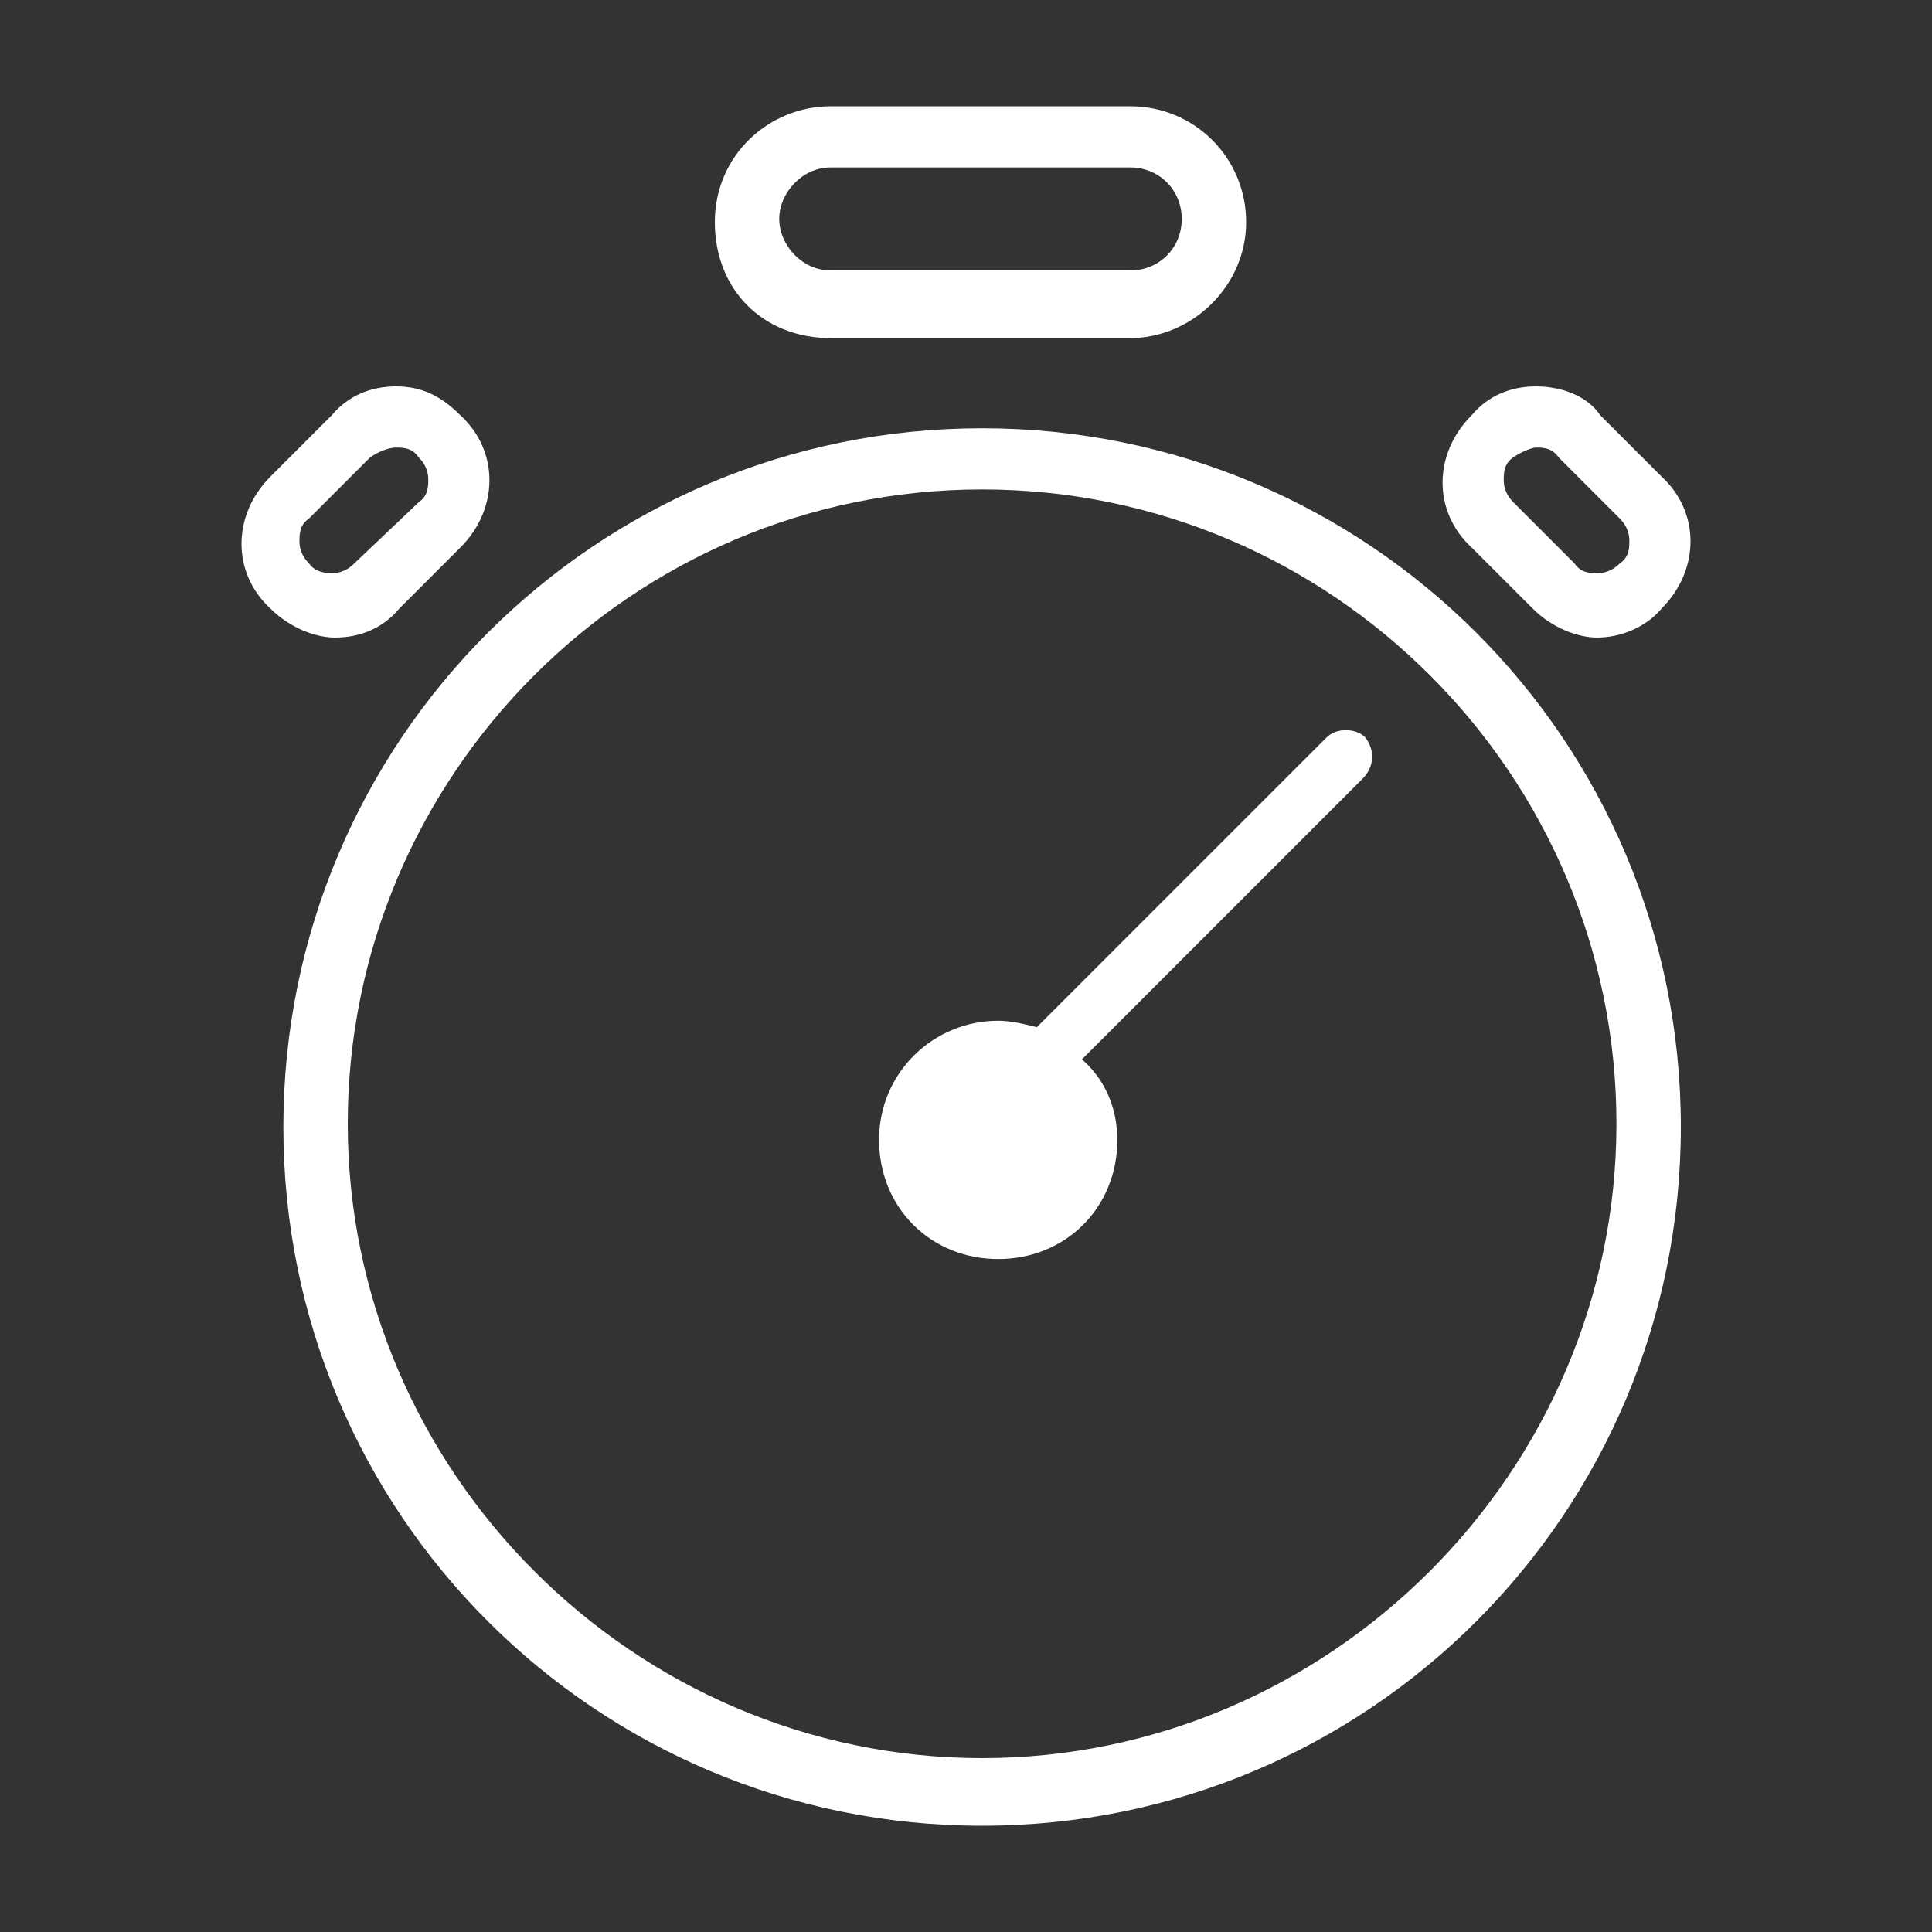
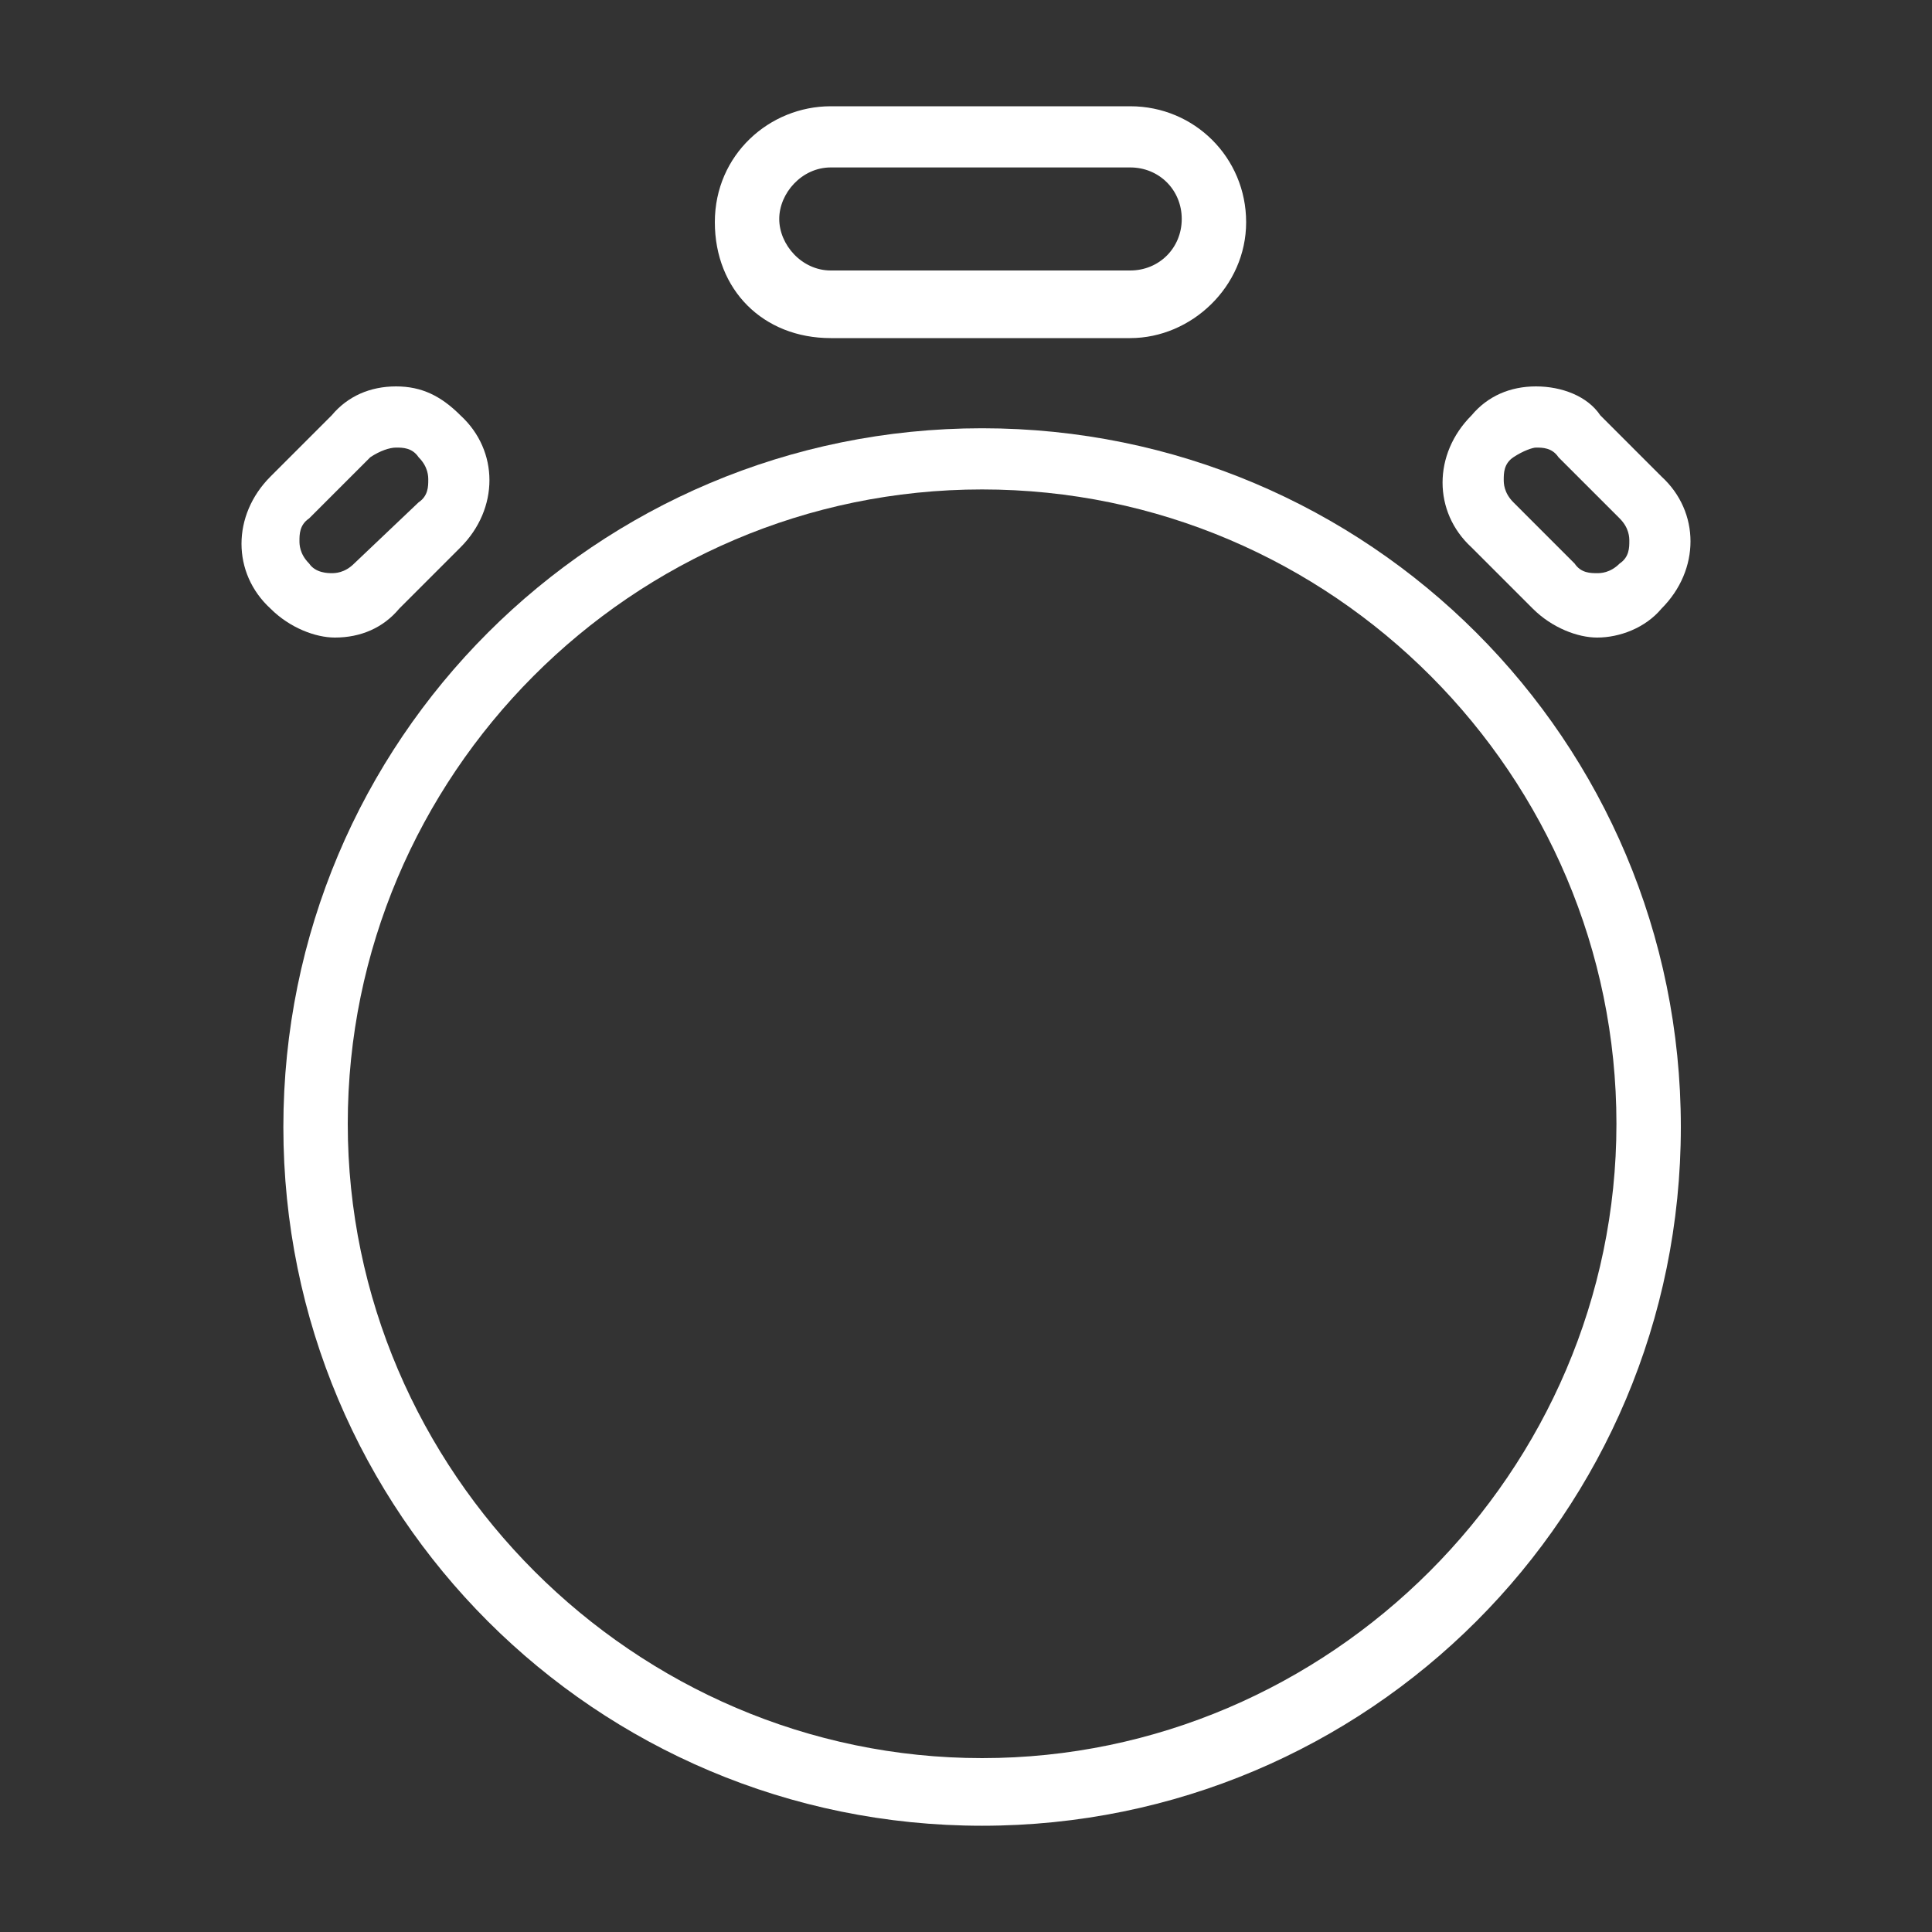
<svg xmlns="http://www.w3.org/2000/svg" version="1.1" id="Layer_1" x="0px" y="0px" viewBox="0 0 60 60" enable-background="new 0 0 60 60" xml:space="preserve">
  <rect x="0" y="0" width="60" height="60" fill="#333333" stroke="none" />
  <g>
    <g>
      <path fill="#FFFFFF" d="M30.5,15.2c10.9,0,19.7,8.9,19.7,19.7s-8.9,19.7-19.7,19.7s-19.7-8.9-19.7-19.7S19.6,15.2,30.5,15.2     M30.5,13.3c-12,0-21.7,9.7-21.7,21.7s9.7,21.7,21.7,21.7s21.7-9.7,21.7-21.7S42.5,13.3,30.5,13.3L30.5,13.3z" />
    </g>
-     <path fill="#FFFFFF" d="M42.4,22.9c-0.3-0.3-0.9-0.3-1.2,0l-9,9c-0.4-0.1-0.8-0.2-1.2-0.2c-2,0-3.7,1.6-3.7,3.7s1.6,3.7,3.7,3.7   s3.7-1.6,3.7-3.7c0-1-0.4-1.9-1.1-2.5l8.7-8.7C42.7,23.8,42.7,23.3,42.4,22.9z" />
    <g>
      <path fill="#FFFFFF" d="M35.1,5.2c0.9,0,1.6,0.7,1.6,1.6s-0.7,1.6-1.6,1.6h-9.3c-0.9,0-1.6-0.8-1.6-1.6s0.7-1.6,1.6-1.6L35.1,5.2     M35.1,3.3h-9.3c-1.9,0-3.6,1.5-3.6,3.6s1.5,3.6,3.6,3.6h9.3c1.9,0,3.6-1.6,3.6-3.6S37.1,3.3,35.1,3.3L35.1,3.3z" />
    </g>
    <g>
      <path fill="#FFFFFF" d="M12.3,13.9c0.2,0,0.5,0,0.7,0.3c0.3,0.3,0.3,0.6,0.3,0.7c0,0.2,0,0.5-0.3,0.7L11,17.5    c-0.3,0.3-0.6,0.3-0.7,0.3c-0.1,0-0.5,0-0.7-0.3c-0.3-0.3-0.3-0.6-0.3-0.7c0-0.2,0-0.5,0.3-0.7l1.9-1.9    C11.8,14,12.1,13.9,12.3,13.9 M12.3,12c-0.8,0-1.5,0.3-2,0.9l-1.9,1.9c-1.2,1.2-1.2,3,0,4.1c0.6,0.6,1.4,0.9,2,0.9    c0.8,0,1.5-0.3,2-0.9l1.9-1.9c1.2-1.2,1.2-3,0-4.1C13.7,12.3,13.1,12,12.3,12L12.3,12z" />
    </g>
    <g>
      <path fill="#FFFFFF" d="M47.7,13.9c0.2,0,0.5,0,0.7,0.3l1.9,1.9c0.3,0.3,0.3,0.6,0.3,0.7c0,0.2,0,0.5-0.3,0.7    c-0.3,0.3-0.6,0.3-0.7,0.3c-0.2,0-0.5,0-0.7-0.3L47,15.6c-0.3-0.3-0.3-0.6-0.3-0.7c0-0.2,0-0.5,0.3-0.7    C47.3,14,47.6,13.9,47.7,13.9 M47.7,12c-0.8,0-1.5,0.3-2,0.9l0,0c-1.2,1.2-1.2,3,0,4.1l1.9,1.9c0.6,0.6,1.4,0.9,2,0.9    c0.7,0,1.5-0.3,2-0.9c1.2-1.2,1.2-3,0-4.1l-1.9-1.9C49.3,12.3,48.5,12,47.7,12L47.7,12z" />
    </g>
  </g>
</svg>